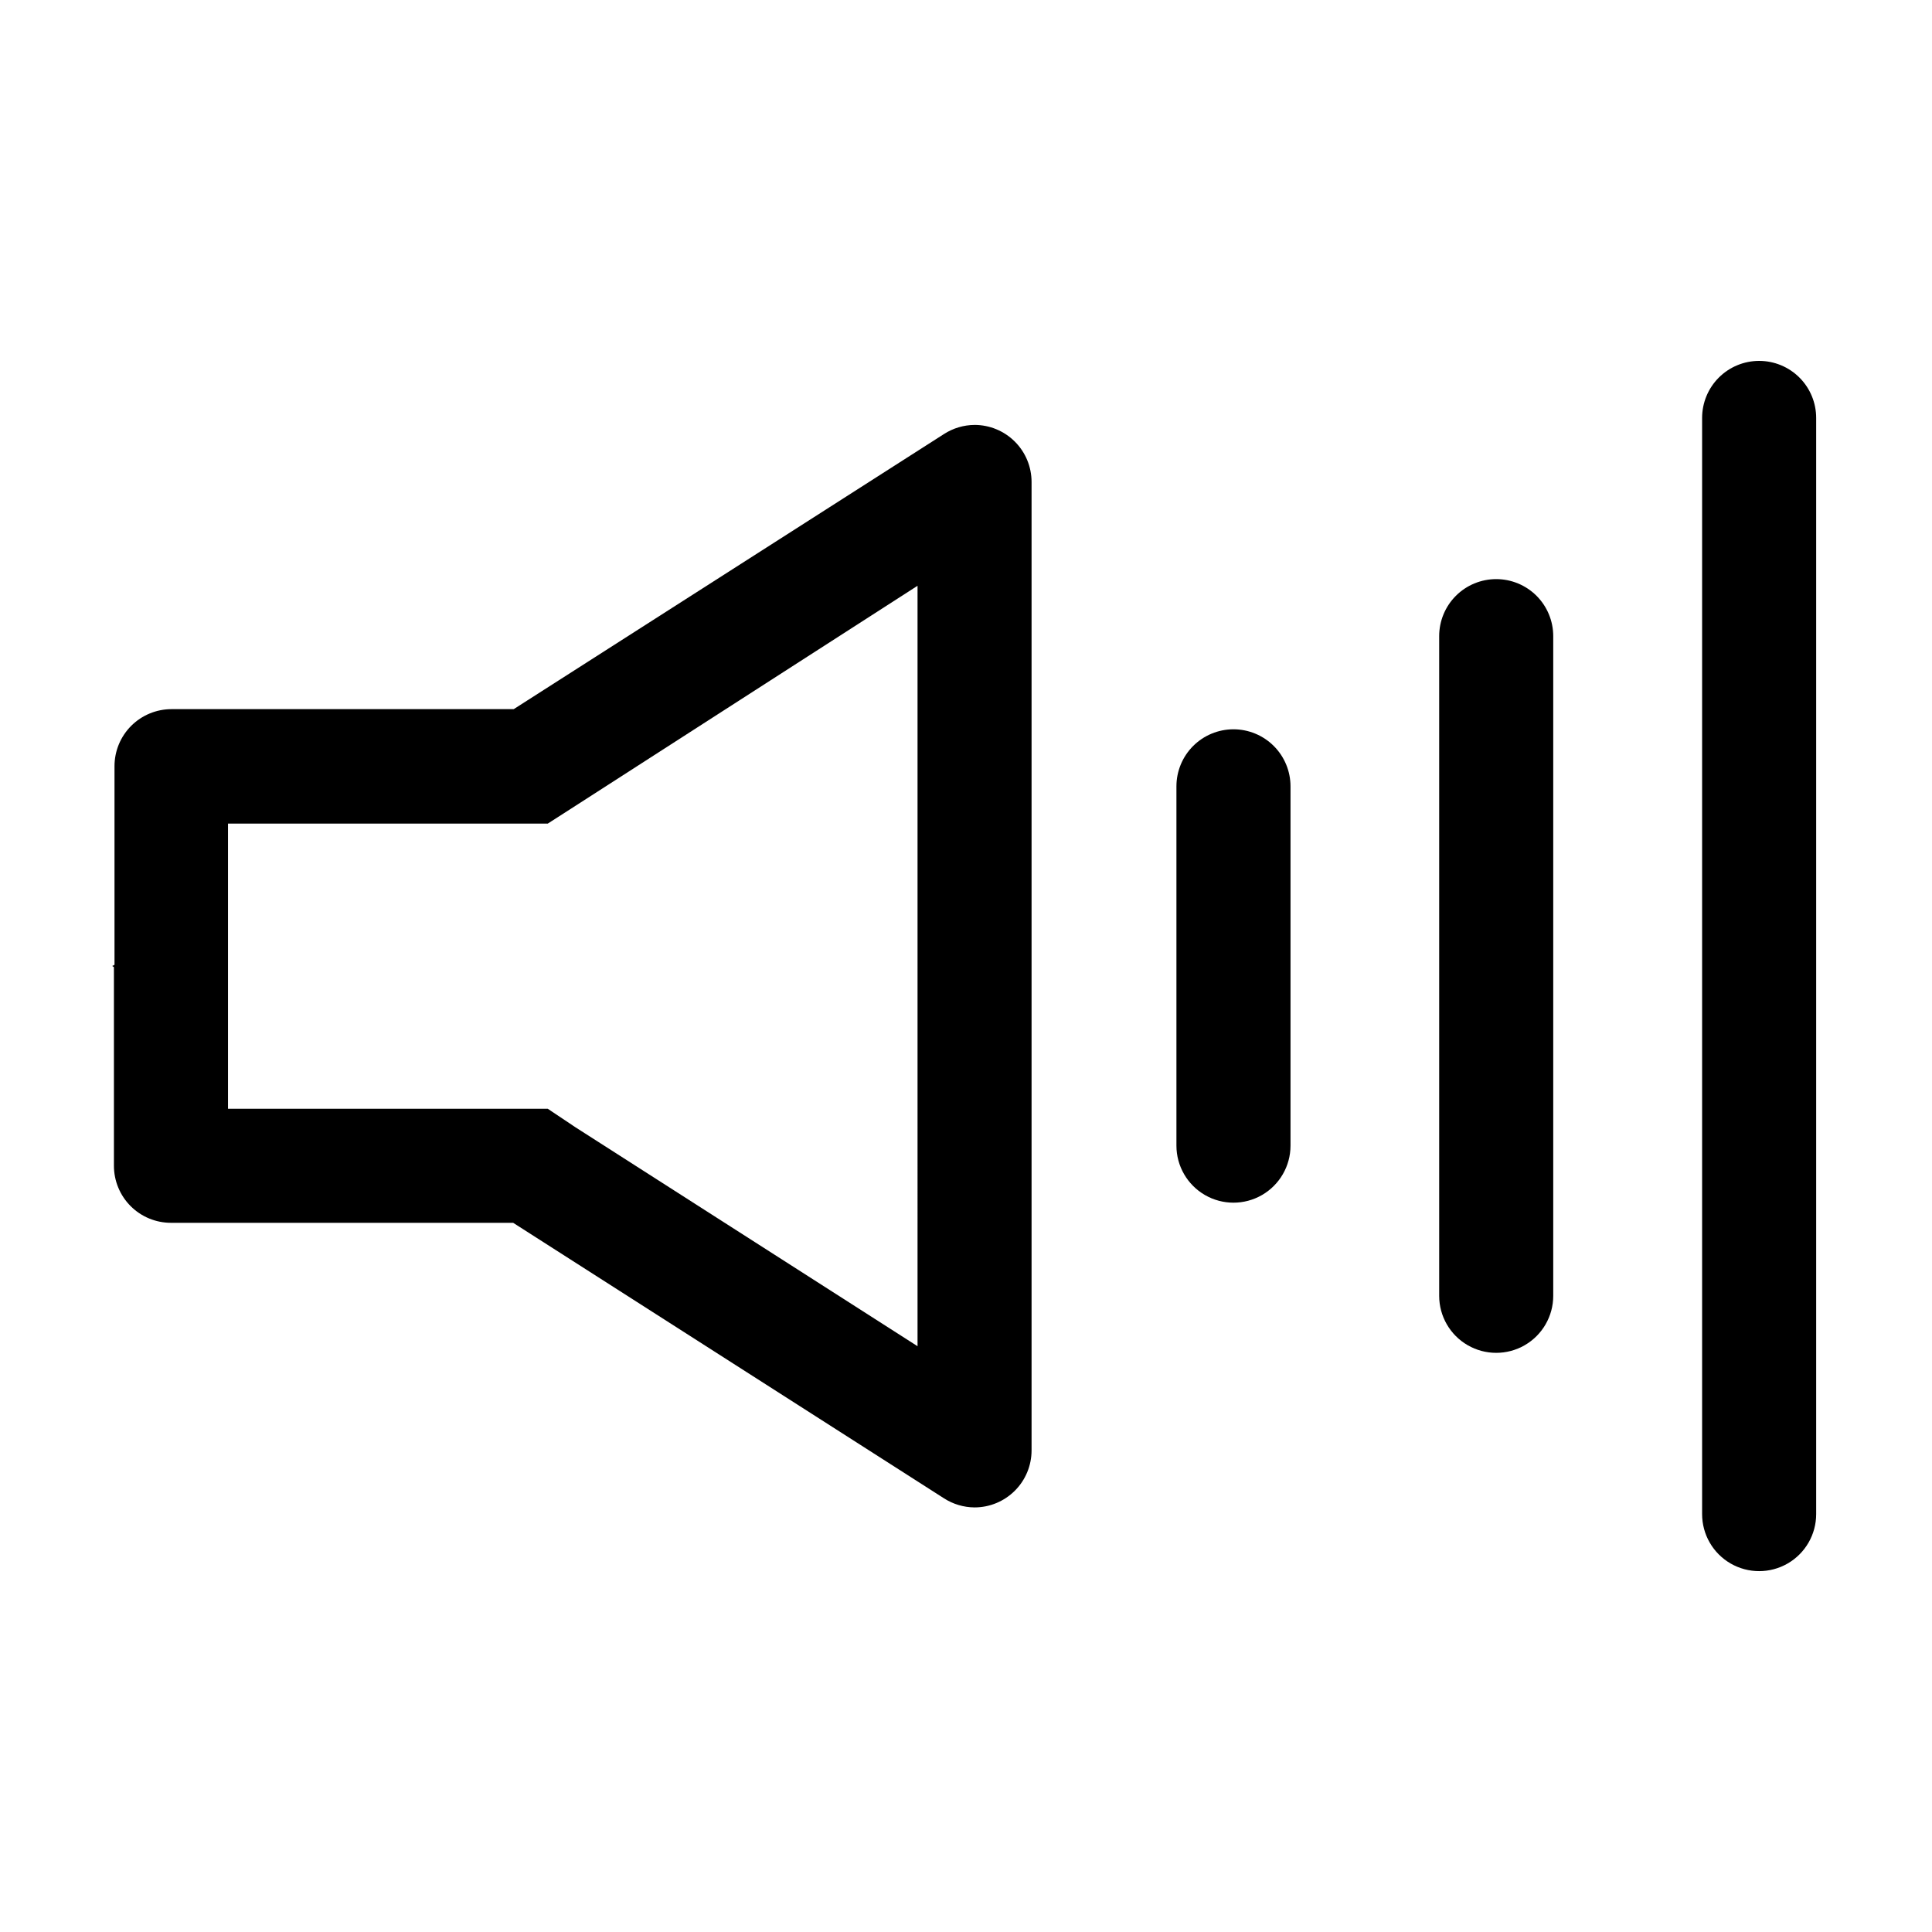
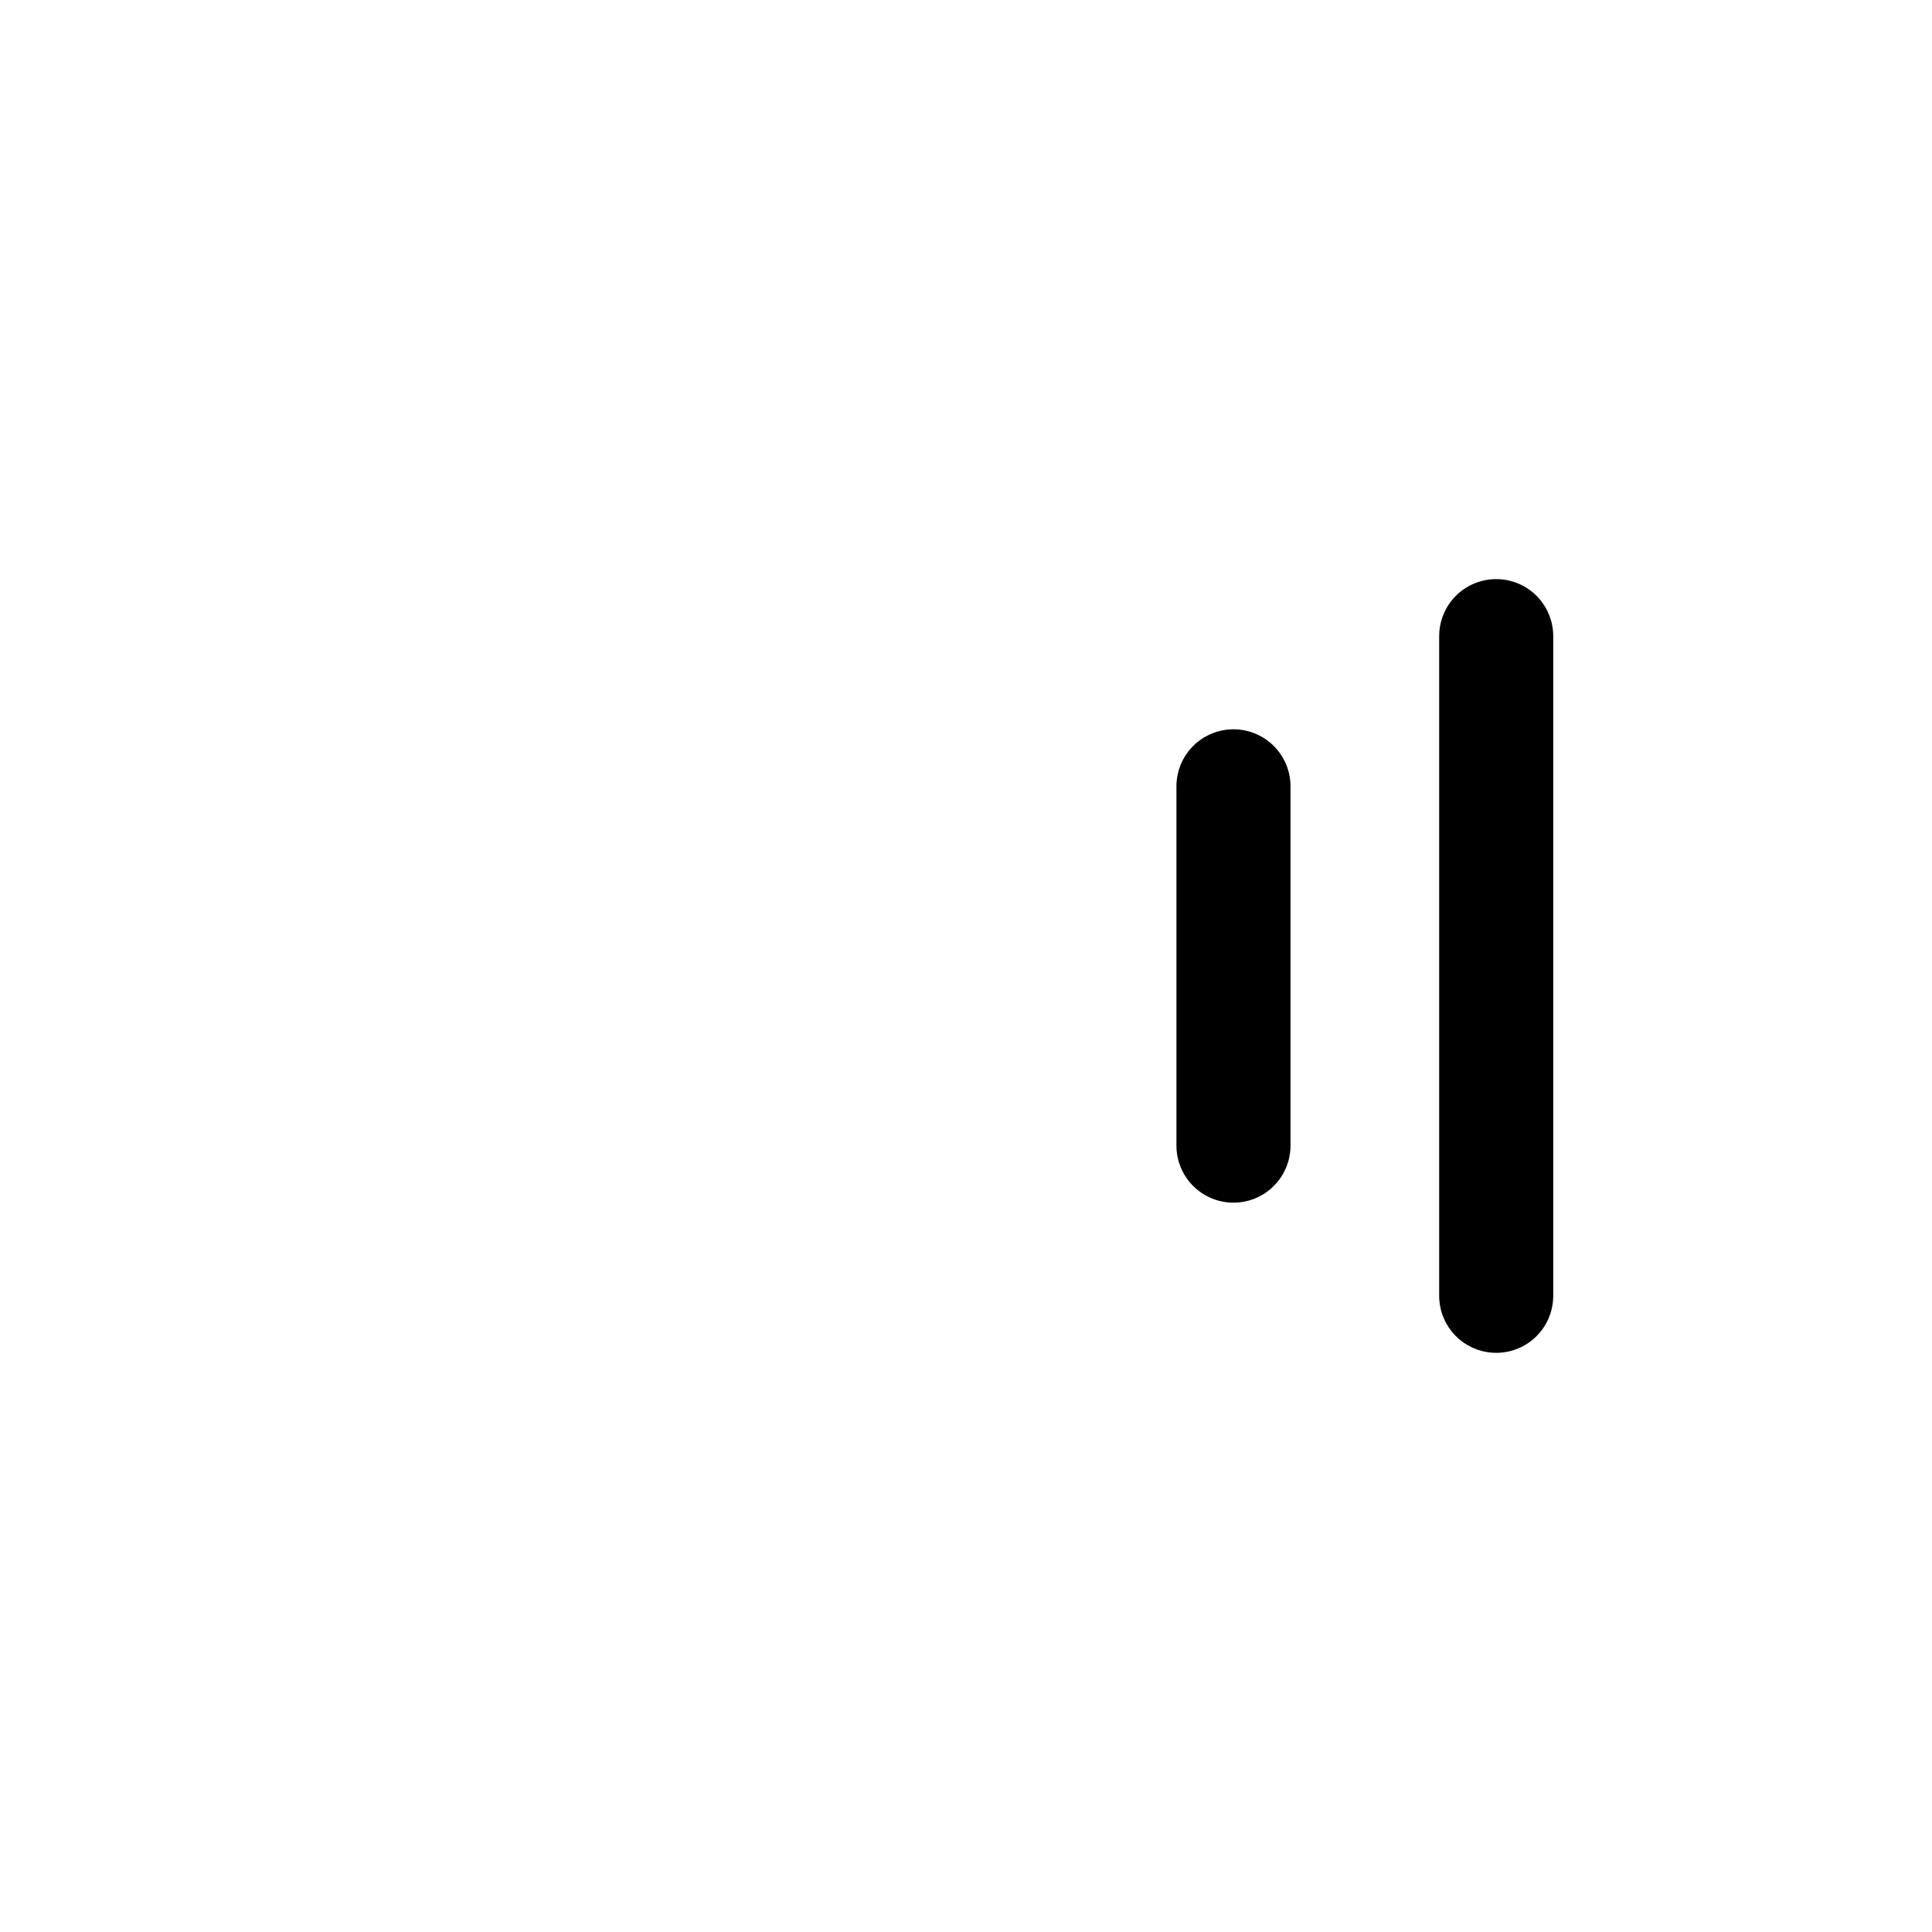
<svg xmlns="http://www.w3.org/2000/svg" fill="#000000" width="800px" height="800px" version="1.1" viewBox="144 144 512 512">
  <g>
-     <path d="m402.27 256.61c-2.879 0.02-5.691 0.855-8.109 2.418l-114.02 72.902h-90.688 0.004c-4.008 0-7.852 1.594-10.688 4.426-2.836 2.836-4.426 6.68-4.426 10.688v52.648l-0.605 0.305 0.453 0.301v52.648c0 4.008 1.594 7.852 4.426 10.688 2.836 2.836 6.68 4.426 10.688 4.426h90.688l114.16 73.004c2.418 1.562 5.231 2.398 8.109 2.418 4.008 0 7.852-1.594 10.688-4.43 2.836-2.832 4.426-6.676 4.426-10.684v-256.64c0-4.012-1.59-7.856-4.426-10.688-2.836-2.836-6.68-4.43-10.688-4.43zm-15.113 244.15-90.688-58.039-7.305-4.887h-84.742v-75.57l84.742-0.004 7.457-4.785 90.535-58.238z" />
-     <path d="m610.19 239.64c-4.008 0-7.852 1.59-10.688 4.426s-4.426 6.68-4.426 10.688v290.5c0 5.402 2.879 10.391 7.555 13.09 4.68 2.699 10.441 2.699 15.117 0 4.676-2.699 7.555-7.688 7.555-13.09v-290.5c0-4.008-1.59-7.852-4.426-10.688s-6.68-4.426-10.688-4.426z" />
    <path d="m540.51 297.47c-4.008 0-7.856 1.594-10.688 4.426-2.836 2.836-4.426 6.68-4.426 10.688v174.82c0 5.398 2.879 10.391 7.555 13.09s10.438 2.699 15.113 0c4.68-2.699 7.559-7.691 7.559-13.09v-174.82c0-4.008-1.594-7.852-4.426-10.688-2.836-2.832-6.68-4.426-10.688-4.426z" />
    <path d="m470.88 337.27c-4.008 0-7.852 1.594-10.688 4.426-2.832 2.836-4.426 6.68-4.426 10.688v95.223c0 5.398 2.883 10.387 7.559 13.09 4.676 2.699 10.438 2.699 15.113 0 4.676-2.703 7.559-7.691 7.559-13.09v-95.223c0-4.008-1.594-7.852-4.43-10.688-2.832-2.832-6.676-4.426-10.688-4.426z" />
  </g>
</svg>